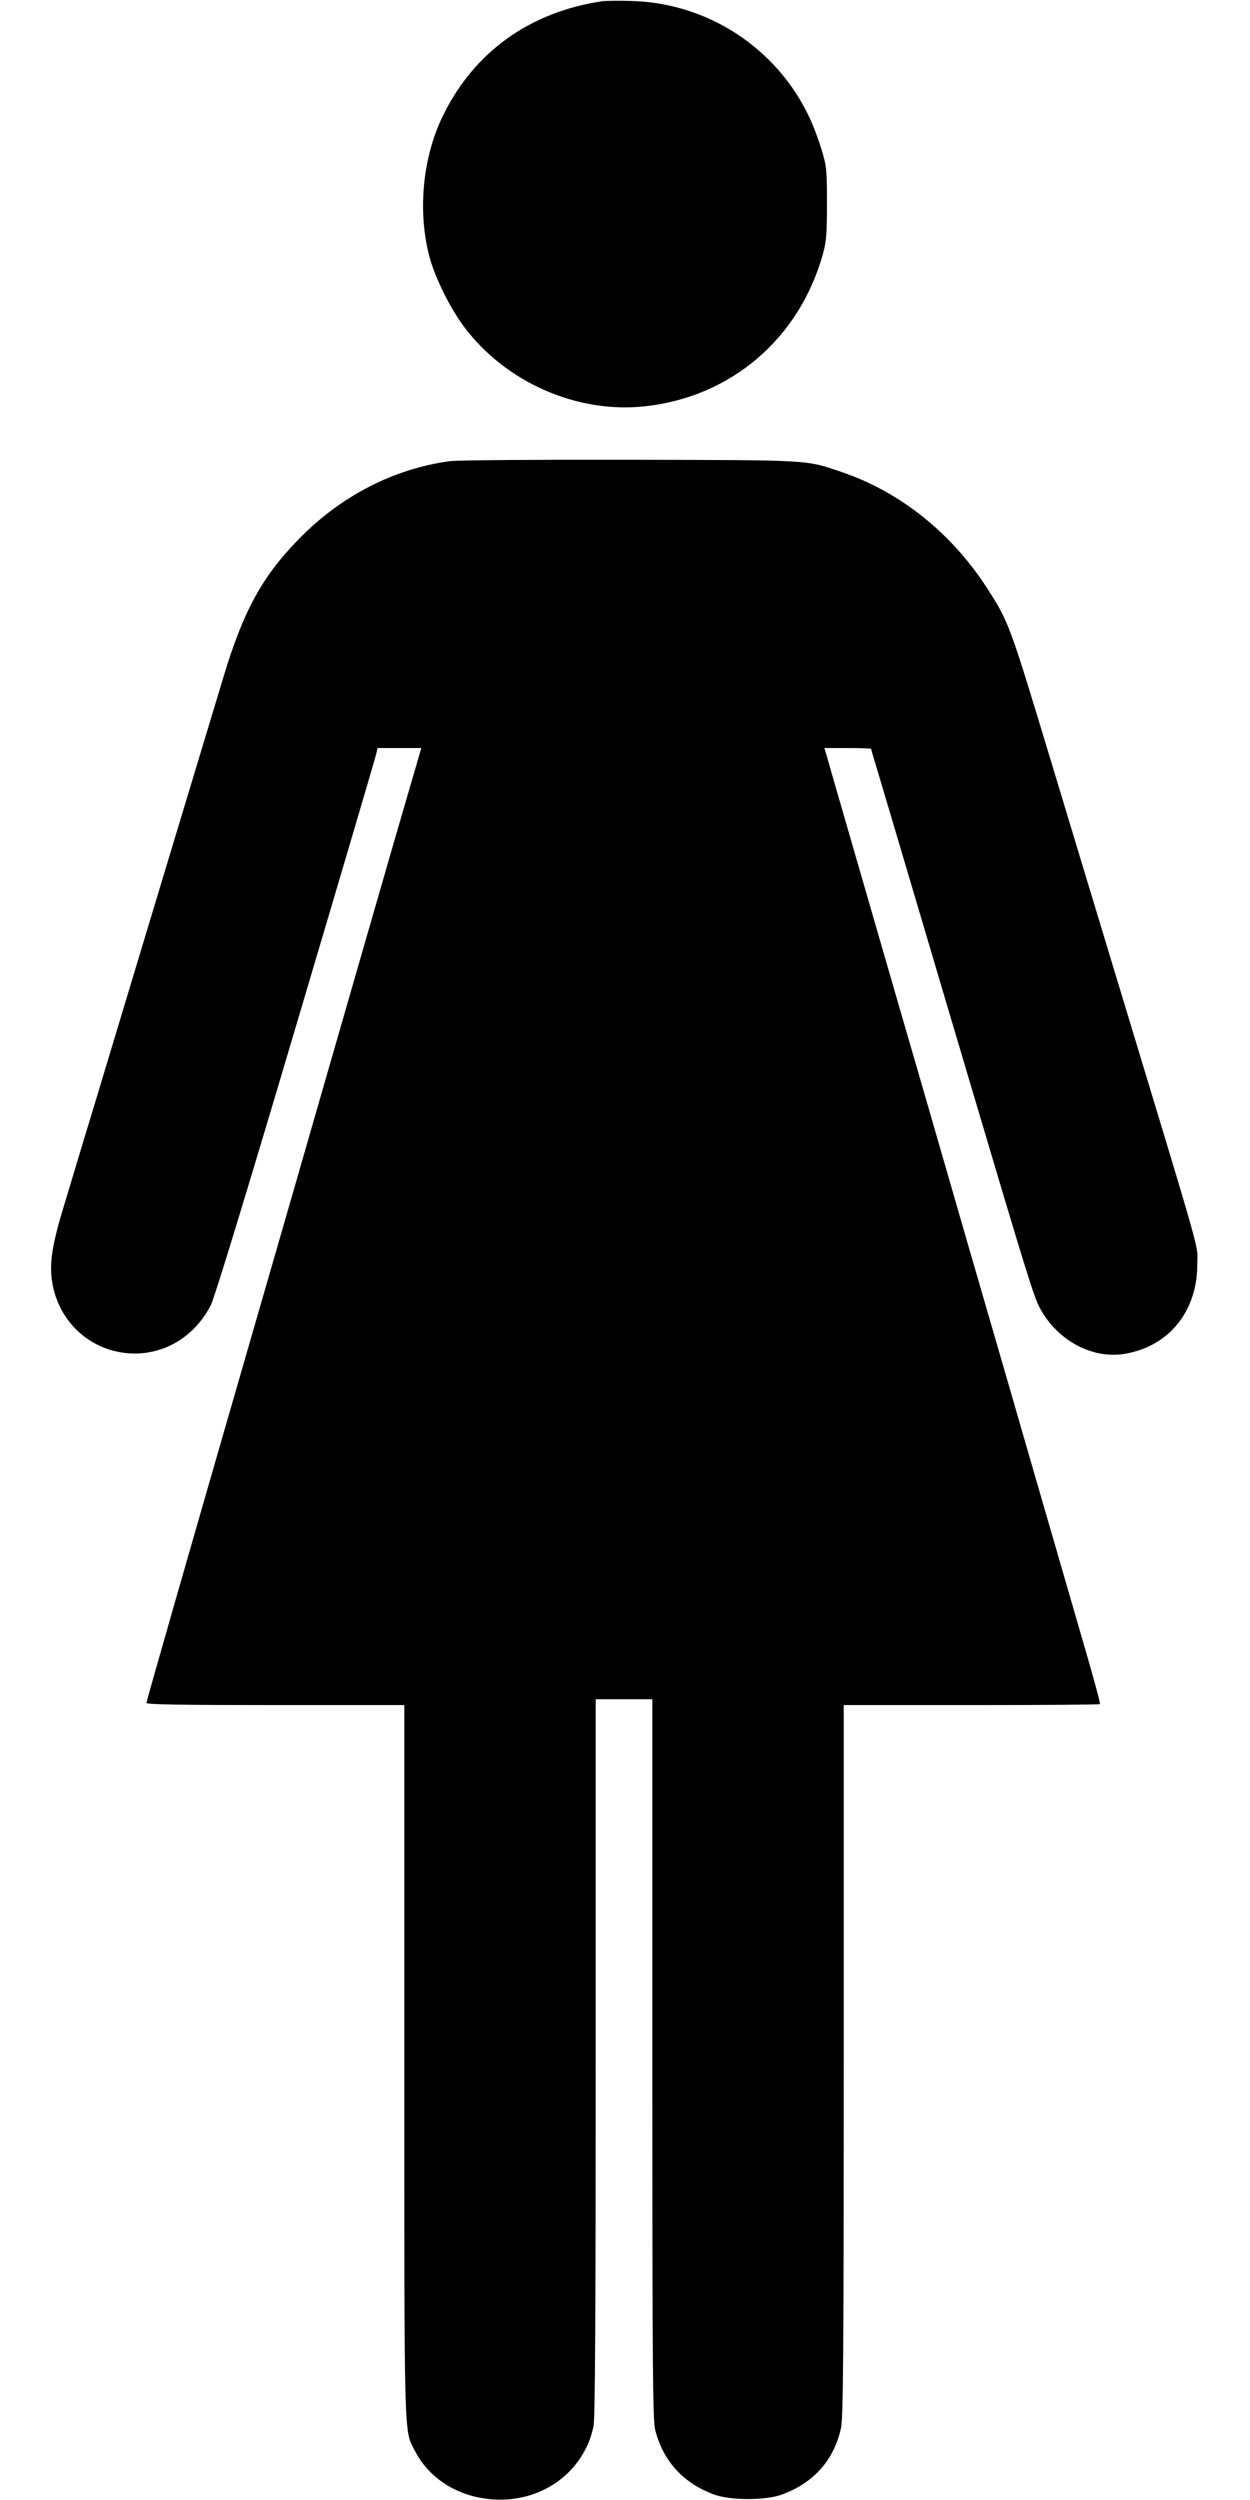
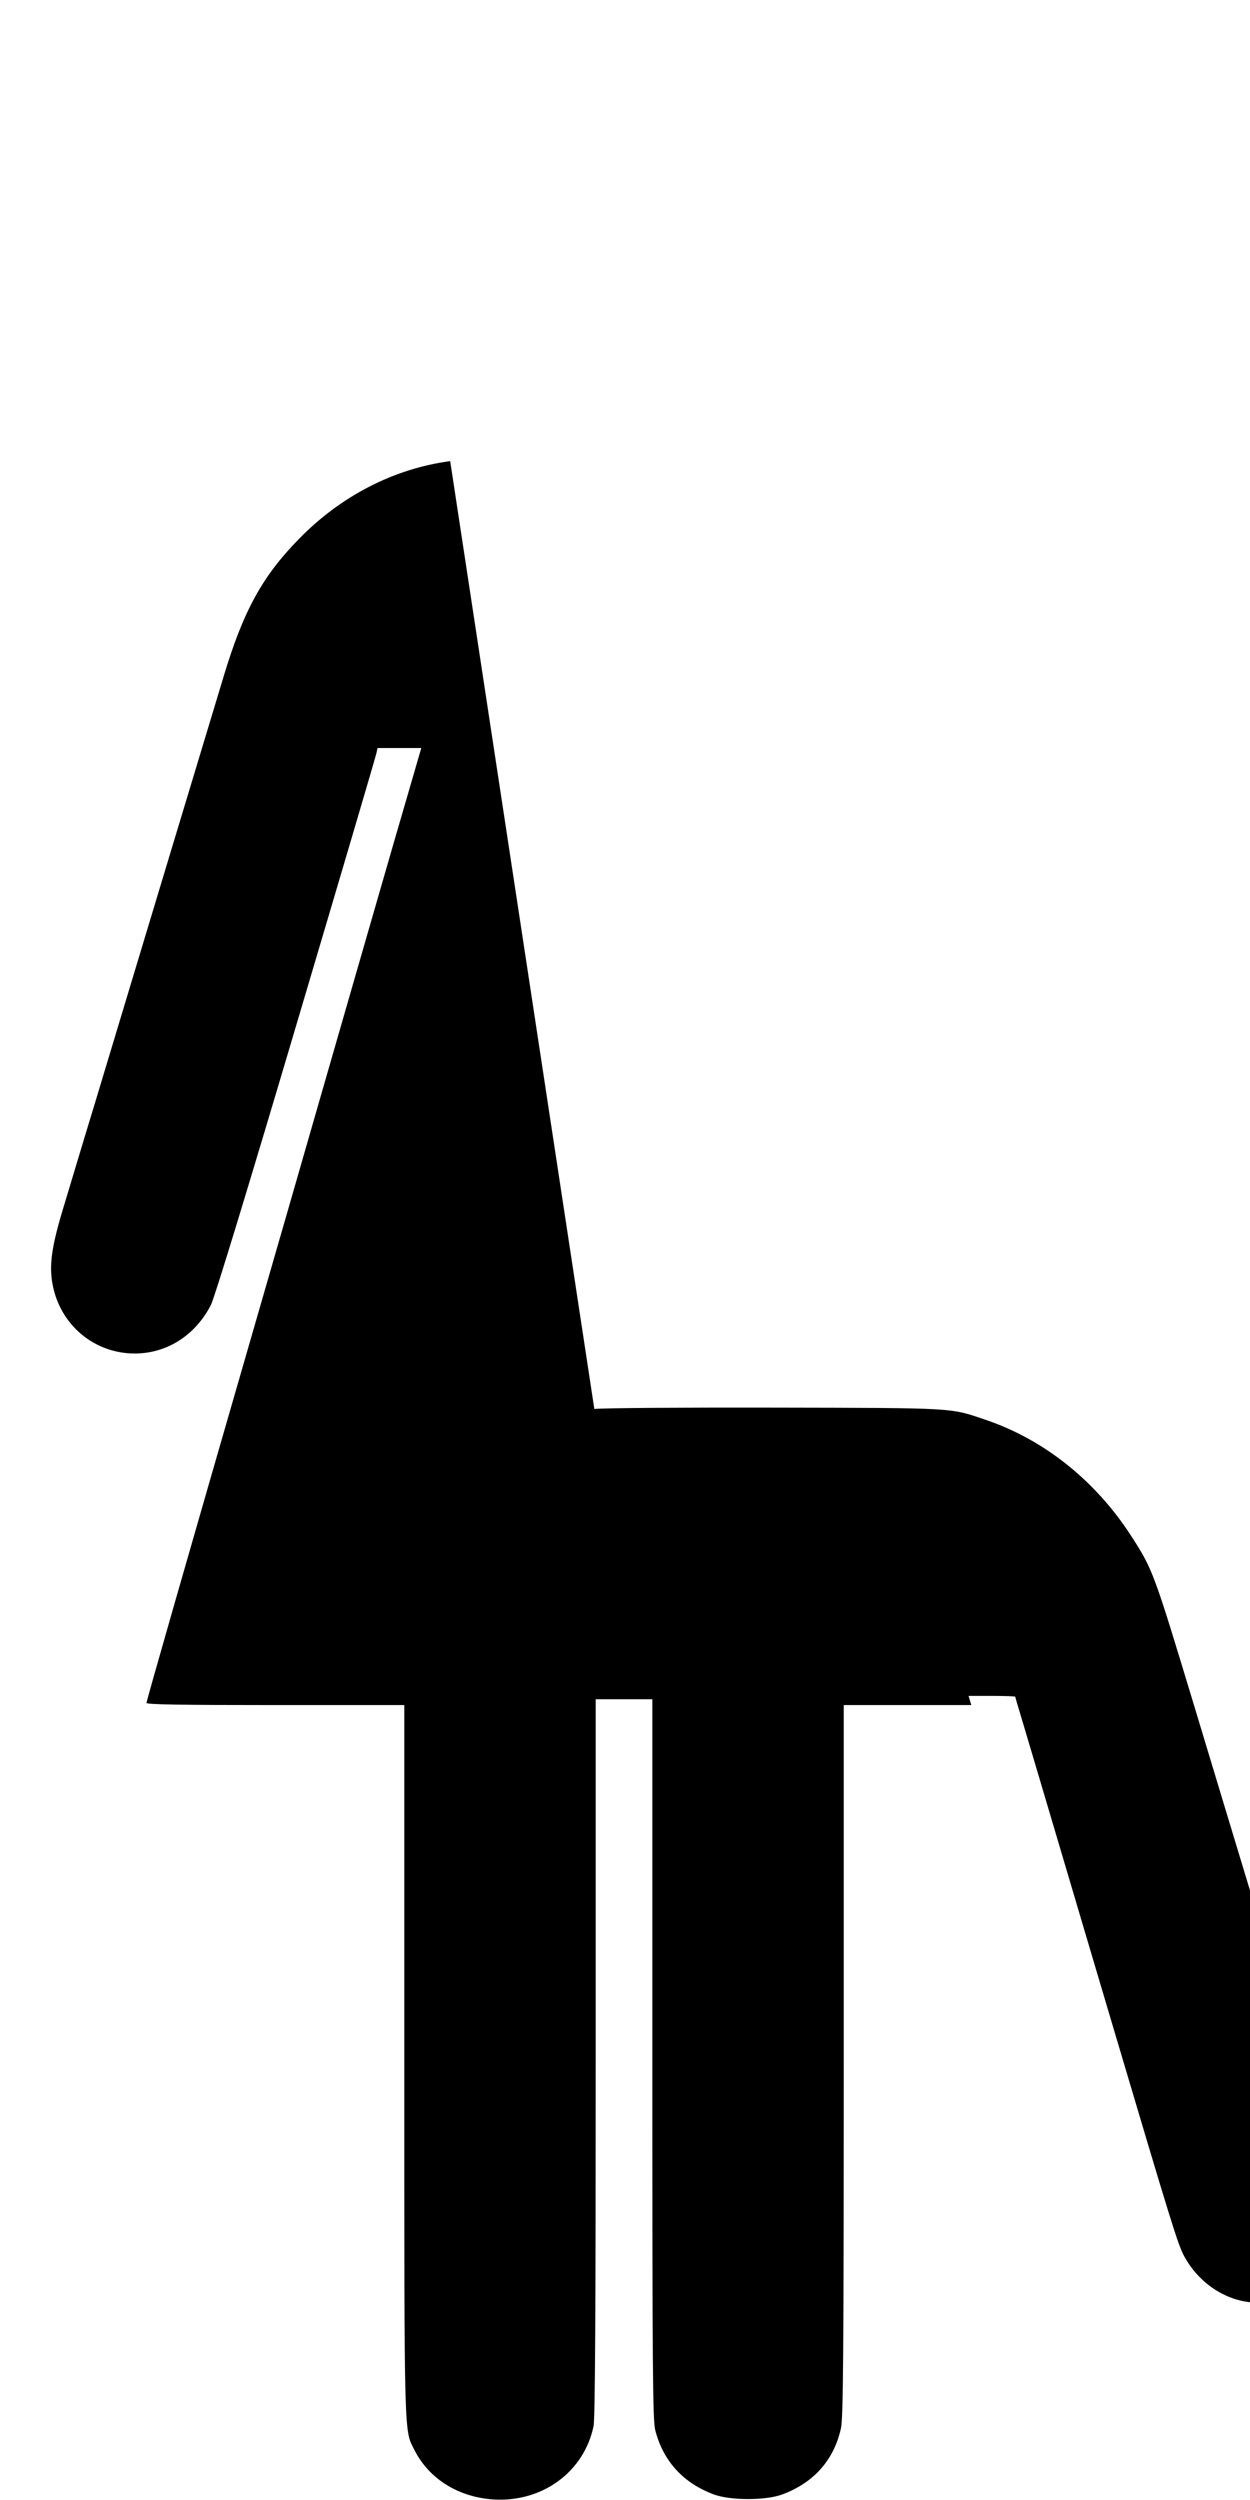
<svg xmlns="http://www.w3.org/2000/svg" version="1.0" width="640pt" height="1280pt" viewBox="0 0 640 1280" preserveAspectRatio="xMidYMid meet">
  <g transform="translate(0,1280) scale(0.1,-0.1)" fill="#000000" stroke="none">
-     <path d="M3085 12794 c-372 -55 -657 -259 -817 -586 -105 -214 -131 -494 -68 -727 30 -109 107 -263 179 -358 214 -283 579 -442 926 -403 440 49 787 347 908 778 18 66 21 103 21 262 0 172 -2 191 -28 275 -15 50 -42 123 -62 164 -166 354 -519 585 -909 596 -66 2 -133 1 -150 -1z" />
-     <path d="M2305 10439 c-287 -38 -560 -178 -775 -399 -187 -191 -283 -366 -384 -700 -323 -1070 -362 -1199 -656 -2175 -62 -203 -136 -451 -166 -550 -60 -198 -73 -293 -55 -390 38 -208 213 -355 421 -355 165 0 311 94 390 249 19 38 186 585 436 1429 223 752 408 1379 411 1395 l6 27 112 0 112 0 -143 -492 c-78 -271 -238 -824 -354 -1228 -116 -404 -269 -935 -340 -1180 -378 -1308 -570 -1979 -570 -1989 0 -8 178 -11 660 -11 l660 0 0 -1822 c0 -1978 -2 -1886 54 -1996 74 -144 223 -237 400 -249 251 -17 466 140 515 375 8 38 11 587 11 1887 l0 1835 145 0 145 0 0 -1843 c0 -1601 2 -1850 15 -1900 41 -159 144 -271 301 -329 85 -31 263 -31 348 0 163 60 267 178 302 341 11 55 14 361 14 1884 l0 1817 653 0 c360 0 656 2 659 5 3 3 -41 164 -98 358 -56 193 -166 573 -244 842 -78 270 -181 627 -230 795 -49 168 -148 510 -220 760 -72 250 -171 592 -220 760 -49 168 -152 526 -230 795 -78 270 -148 511 -155 538 l-14 47 120 0 c65 0 119 -2 119 -4 0 -2 20 -71 45 -153 24 -81 101 -339 170 -573 69 -234 198 -668 286 -965 301 -1015 331 -1110 362 -1170 89 -168 270 -266 439 -236 224 39 368 218 368 456 -1 116 47 -52 -420 1490 -122 402 -270 894 -331 1095 -211 698 -214 706 -326 880 -183 283 -446 492 -743 593 -186 63 -144 61 -1080 63 -472 1 -886 -2 -925 -7z" />
+     <path d="M2305 10439 c-287 -38 -560 -178 -775 -399 -187 -191 -283 -366 -384 -700 -323 -1070 -362 -1199 -656 -2175 -62 -203 -136 -451 -166 -550 -60 -198 -73 -293 -55 -390 38 -208 213 -355 421 -355 165 0 311 94 390 249 19 38 186 585 436 1429 223 752 408 1379 411 1395 l6 27 112 0 112 0 -143 -492 c-78 -271 -238 -824 -354 -1228 -116 -404 -269 -935 -340 -1180 -378 -1308 -570 -1979 -570 -1989 0 -8 178 -11 660 -11 l660 0 0 -1822 c0 -1978 -2 -1886 54 -1996 74 -144 223 -237 400 -249 251 -17 466 140 515 375 8 38 11 587 11 1887 l0 1835 145 0 145 0 0 -1843 c0 -1601 2 -1850 15 -1900 41 -159 144 -271 301 -329 85 -31 263 -31 348 0 163 60 267 178 302 341 11 55 14 361 14 1884 l0 1817 653 0 l-14 47 120 0 c65 0 119 -2 119 -4 0 -2 20 -71 45 -153 24 -81 101 -339 170 -573 69 -234 198 -668 286 -965 301 -1015 331 -1110 362 -1170 89 -168 270 -266 439 -236 224 39 368 218 368 456 -1 116 47 -52 -420 1490 -122 402 -270 894 -331 1095 -211 698 -214 706 -326 880 -183 283 -446 492 -743 593 -186 63 -144 61 -1080 63 -472 1 -886 -2 -925 -7z" />
  </g>
</svg>